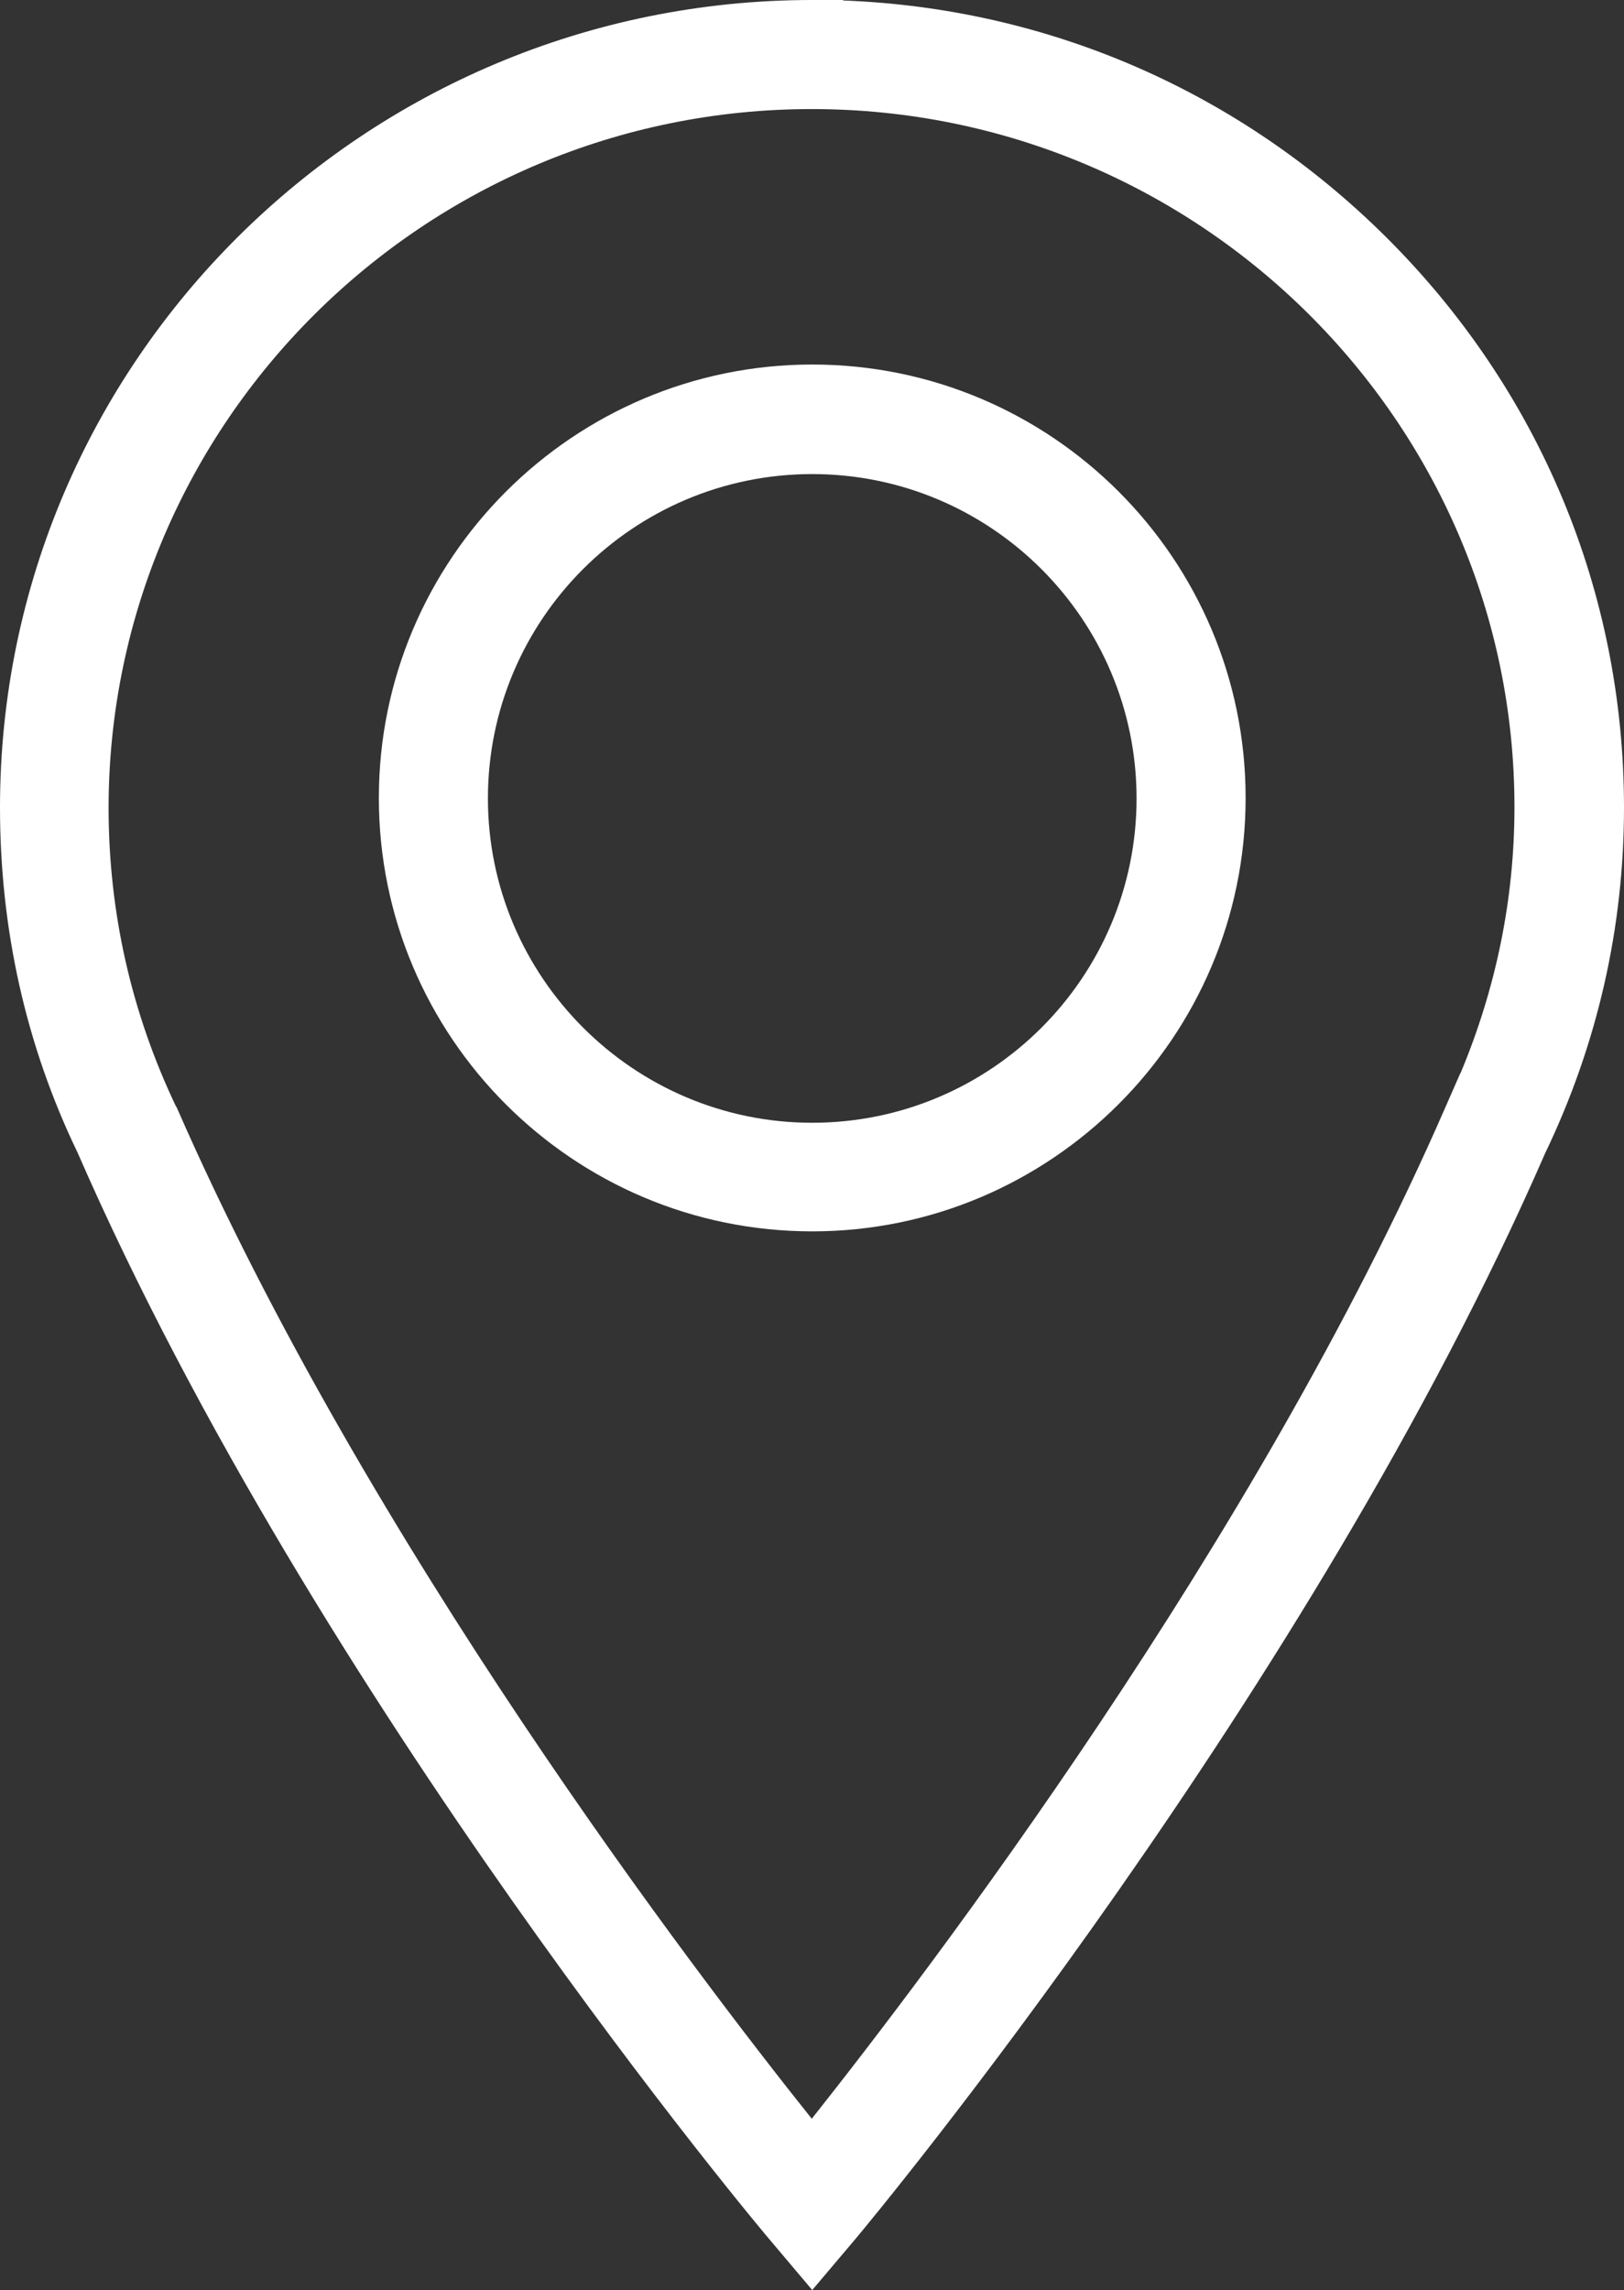
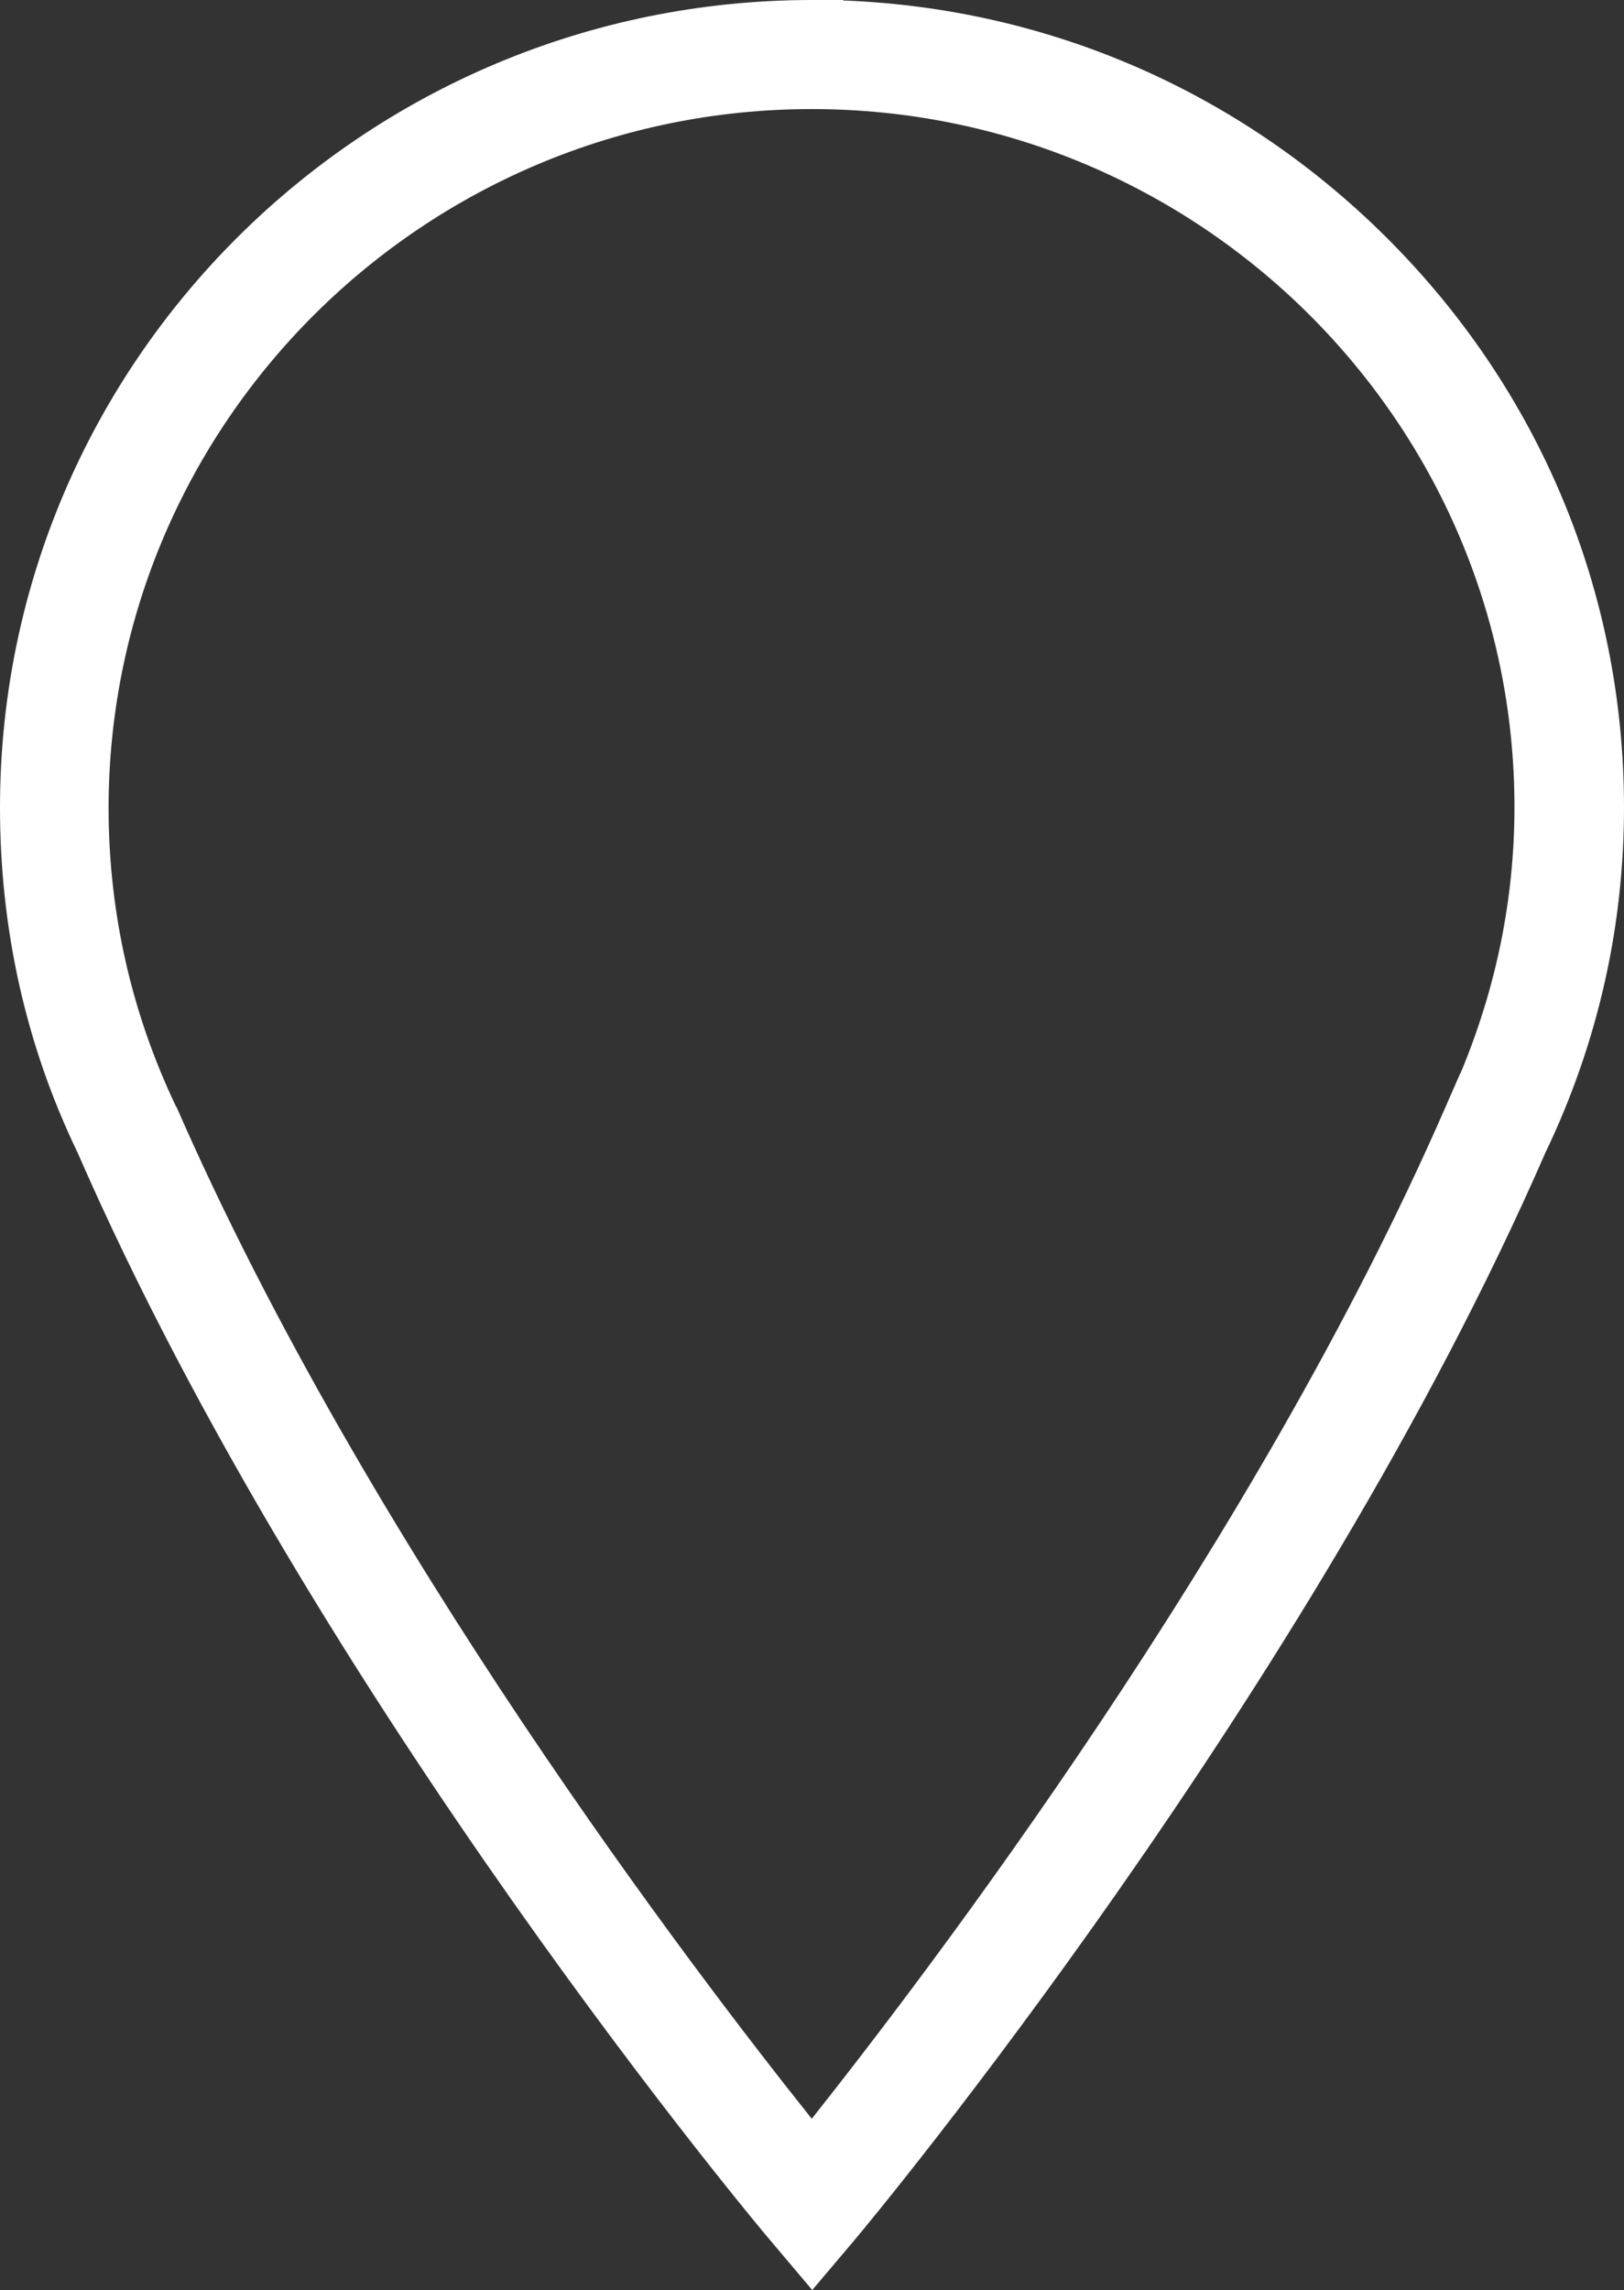
<svg xmlns="http://www.w3.org/2000/svg" version="1.1" id="Logos" x="0px" y="0px" viewBox="0 0 339.5 478.7" style="enable-background:new 0 0 339.5 478.7;" xml:space="preserve">
  <rect x="0" y="0" width="339.5" height="478.7" fill="#333333" stroke="none" />
  <style type="text/css"> .st0{fill:#FFFFFF;} </style>
  <g>
    <path class="st0" d="M289.7,49.5C259.1,19.1,219.1,1.7,176.2,0.1l0.1-0.1h-6.5C76.1,0,0,75.7,0,168.8c0,25.4,5.4,49.7,16.2,72.1 c50,114.7,143.9,226.4,144.9,227.5l8.7,10.3l8.8-10.4c3.9-4.6,95.5-115,144.4-227.2c11-22.9,16.5-47.3,16.5-72.3 C339.5,123.7,321.8,81.4,289.7,49.5z M169.7,22.8c81,0,146.9,65.5,146.9,145.9c0,19.1-3.8,37.8-11.3,55.7l0-0.1l-3.2,7.3 c-39.7,91-108.3,180.9-132.4,211.3c-24.2-30.3-92.9-120.2-132.8-211.5l-0.1-0.1c-9.3-19.5-14.1-40.5-14.1-62.5 C22.8,88.3,88.7,22.8,169.7,22.8z" />
-     <path class="st0" d="M169.8,257.4c49.9,0,90.6-40.6,90.6-90.6s-40.6-90.6-90.6-90.6c-49.9,0-90.6,40.6-90.6,90.6 S119.8,257.4,169.8,257.4z M102,166.9c0-37.4,30.4-67.8,67.8-67.8s67.8,30.4,67.8,67.8c0,37.4-30.4,67.8-67.8,67.8 S102,204.2,102,166.9z" />
  </g>
</svg>